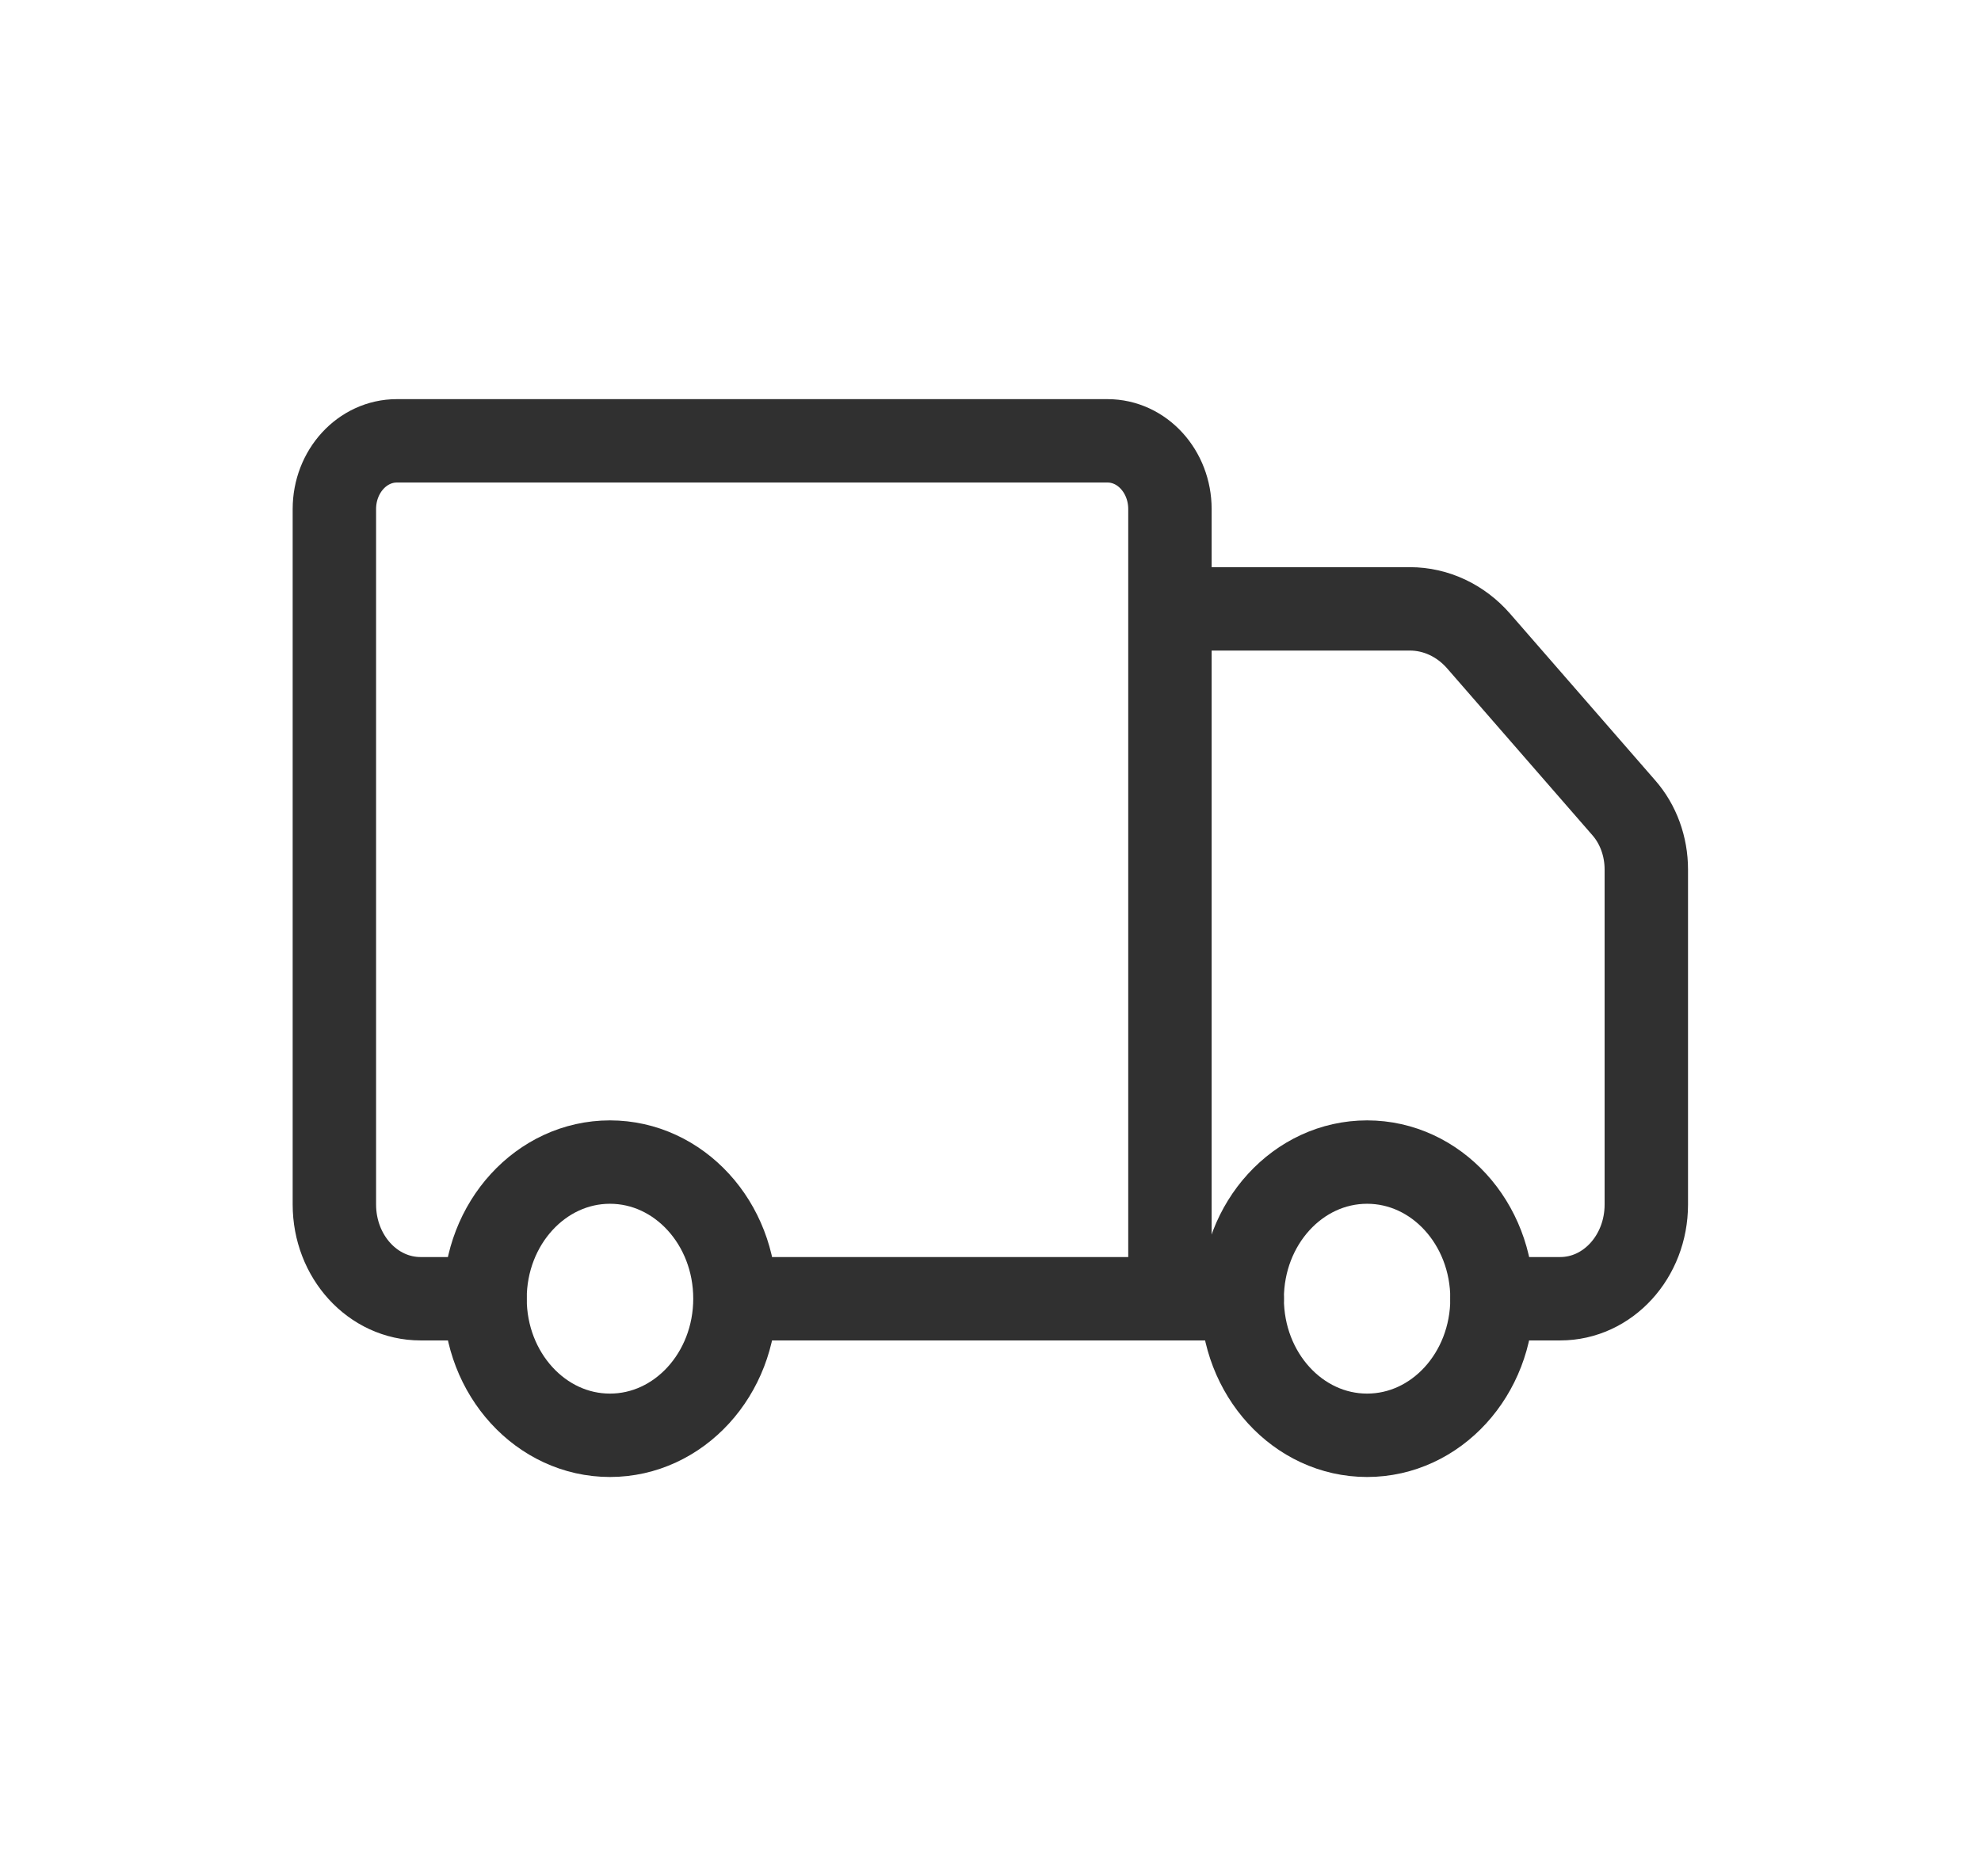
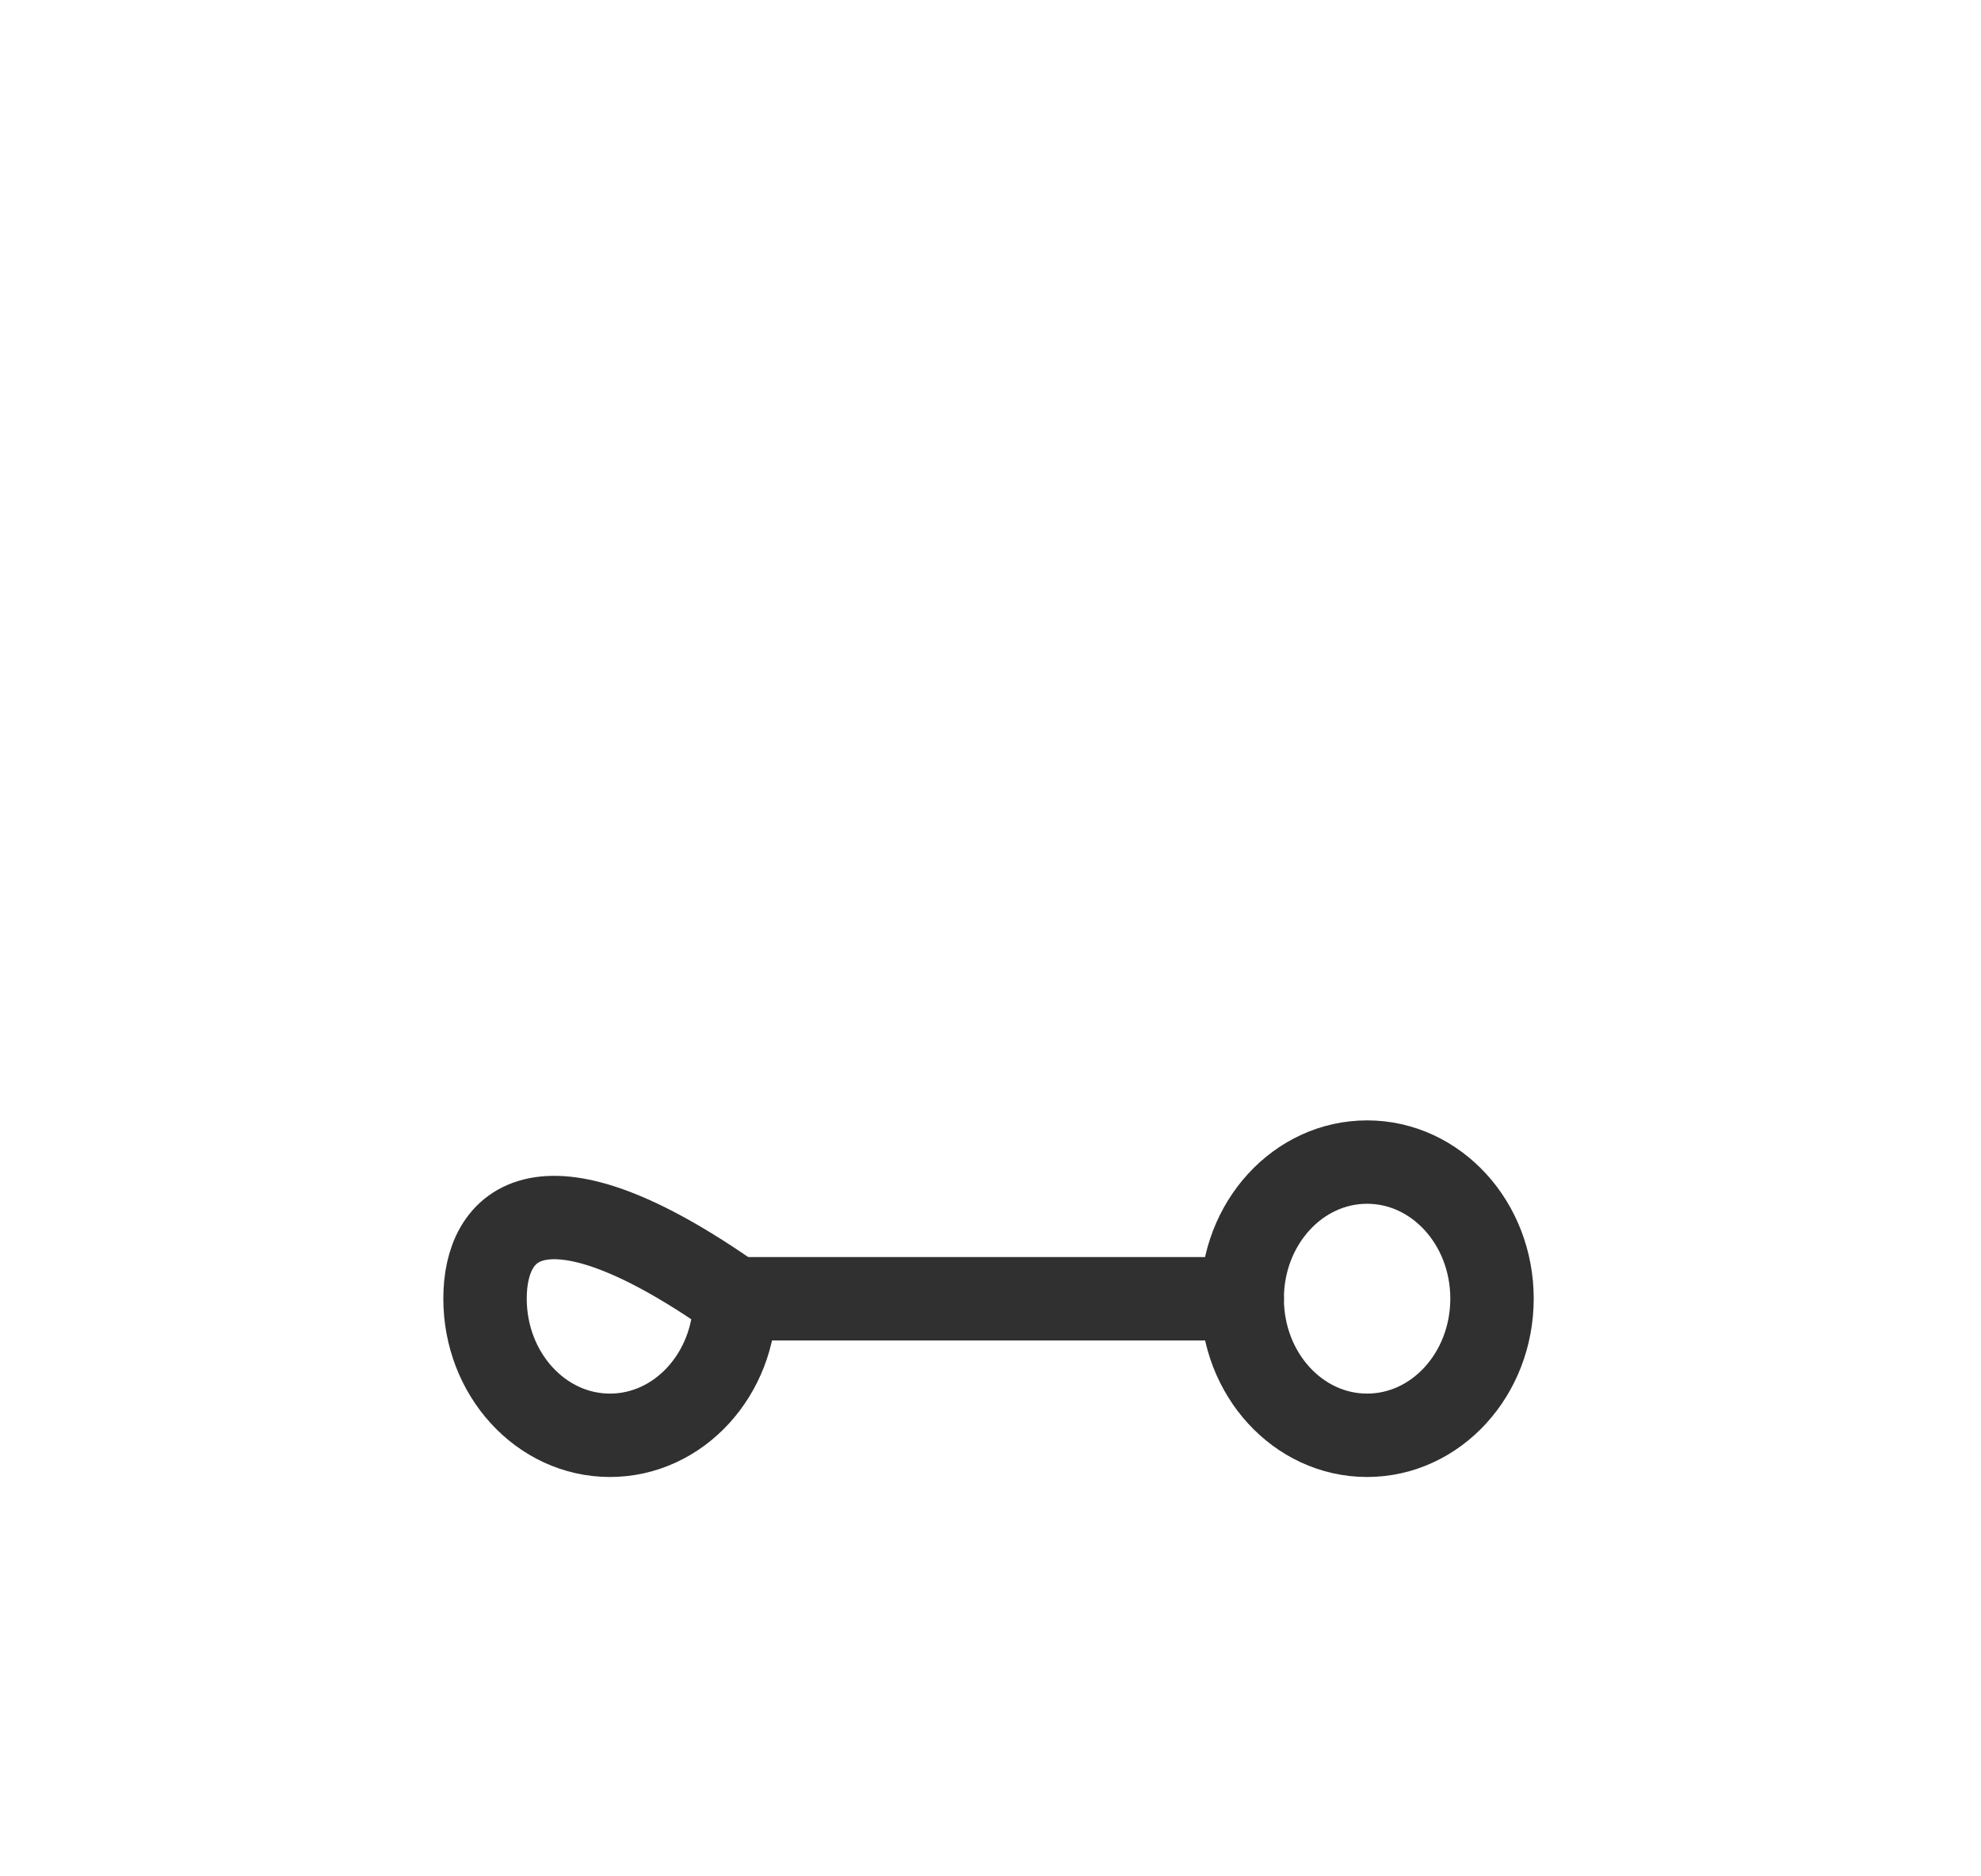
<svg xmlns="http://www.w3.org/2000/svg" width="19" height="18" viewBox="0 0 19 18" fill="none">
-   <path d="M14.31 12.459H14.964C15.421 12.459 15.79 12.055 15.79 11.555V8.341C15.79 8.12 15.713 7.907 15.573 7.748L14.181 6.149C14.01 5.953 13.772 5.841 13.523 5.841H11.398" stroke="#303030" stroke-width="0.8" stroke-linecap="round" stroke-linejoin="round" />
  <path d="M7.051 12.459H11.914" stroke="#303030" stroke-width="0.8" stroke-linecap="round" stroke-linejoin="round" />
-   <path d="M4.651 12.459H4.034C3.576 12.459 3.207 12.055 3.207 11.554V4.884C3.207 4.521 3.476 4.229 3.806 4.229L10.622 4.229C10.954 4.229 11.221 4.523 11.221 4.884L11.221 12.459" stroke="#303030" stroke-width="0.8" stroke-linecap="round" stroke-linejoin="round" />
  <path d="M13.112 13.769C13.774 13.769 14.31 13.182 14.31 12.458C14.31 11.734 13.774 11.148 13.112 11.148C12.45 11.148 11.914 11.734 11.914 12.458C11.914 13.182 12.45 13.769 13.112 13.769Z" stroke="#303030" stroke-width="0.8" stroke-linecap="round" stroke-linejoin="round" />
-   <path d="M5.85 13.769C6.512 13.769 7.049 13.182 7.049 12.458C7.049 11.734 6.512 11.148 5.85 11.148C5.189 11.148 4.652 11.734 4.652 12.458C4.652 13.182 5.189 13.769 5.85 13.769Z" stroke="#303030" stroke-width="0.8" stroke-linecap="round" stroke-linejoin="round" />
+   <path d="M5.85 13.769C6.512 13.769 7.049 13.182 7.049 12.458C5.189 11.148 4.652 11.734 4.652 12.458C4.652 13.182 5.189 13.769 5.85 13.769Z" stroke="#303030" stroke-width="0.8" stroke-linecap="round" stroke-linejoin="round" />
</svg>